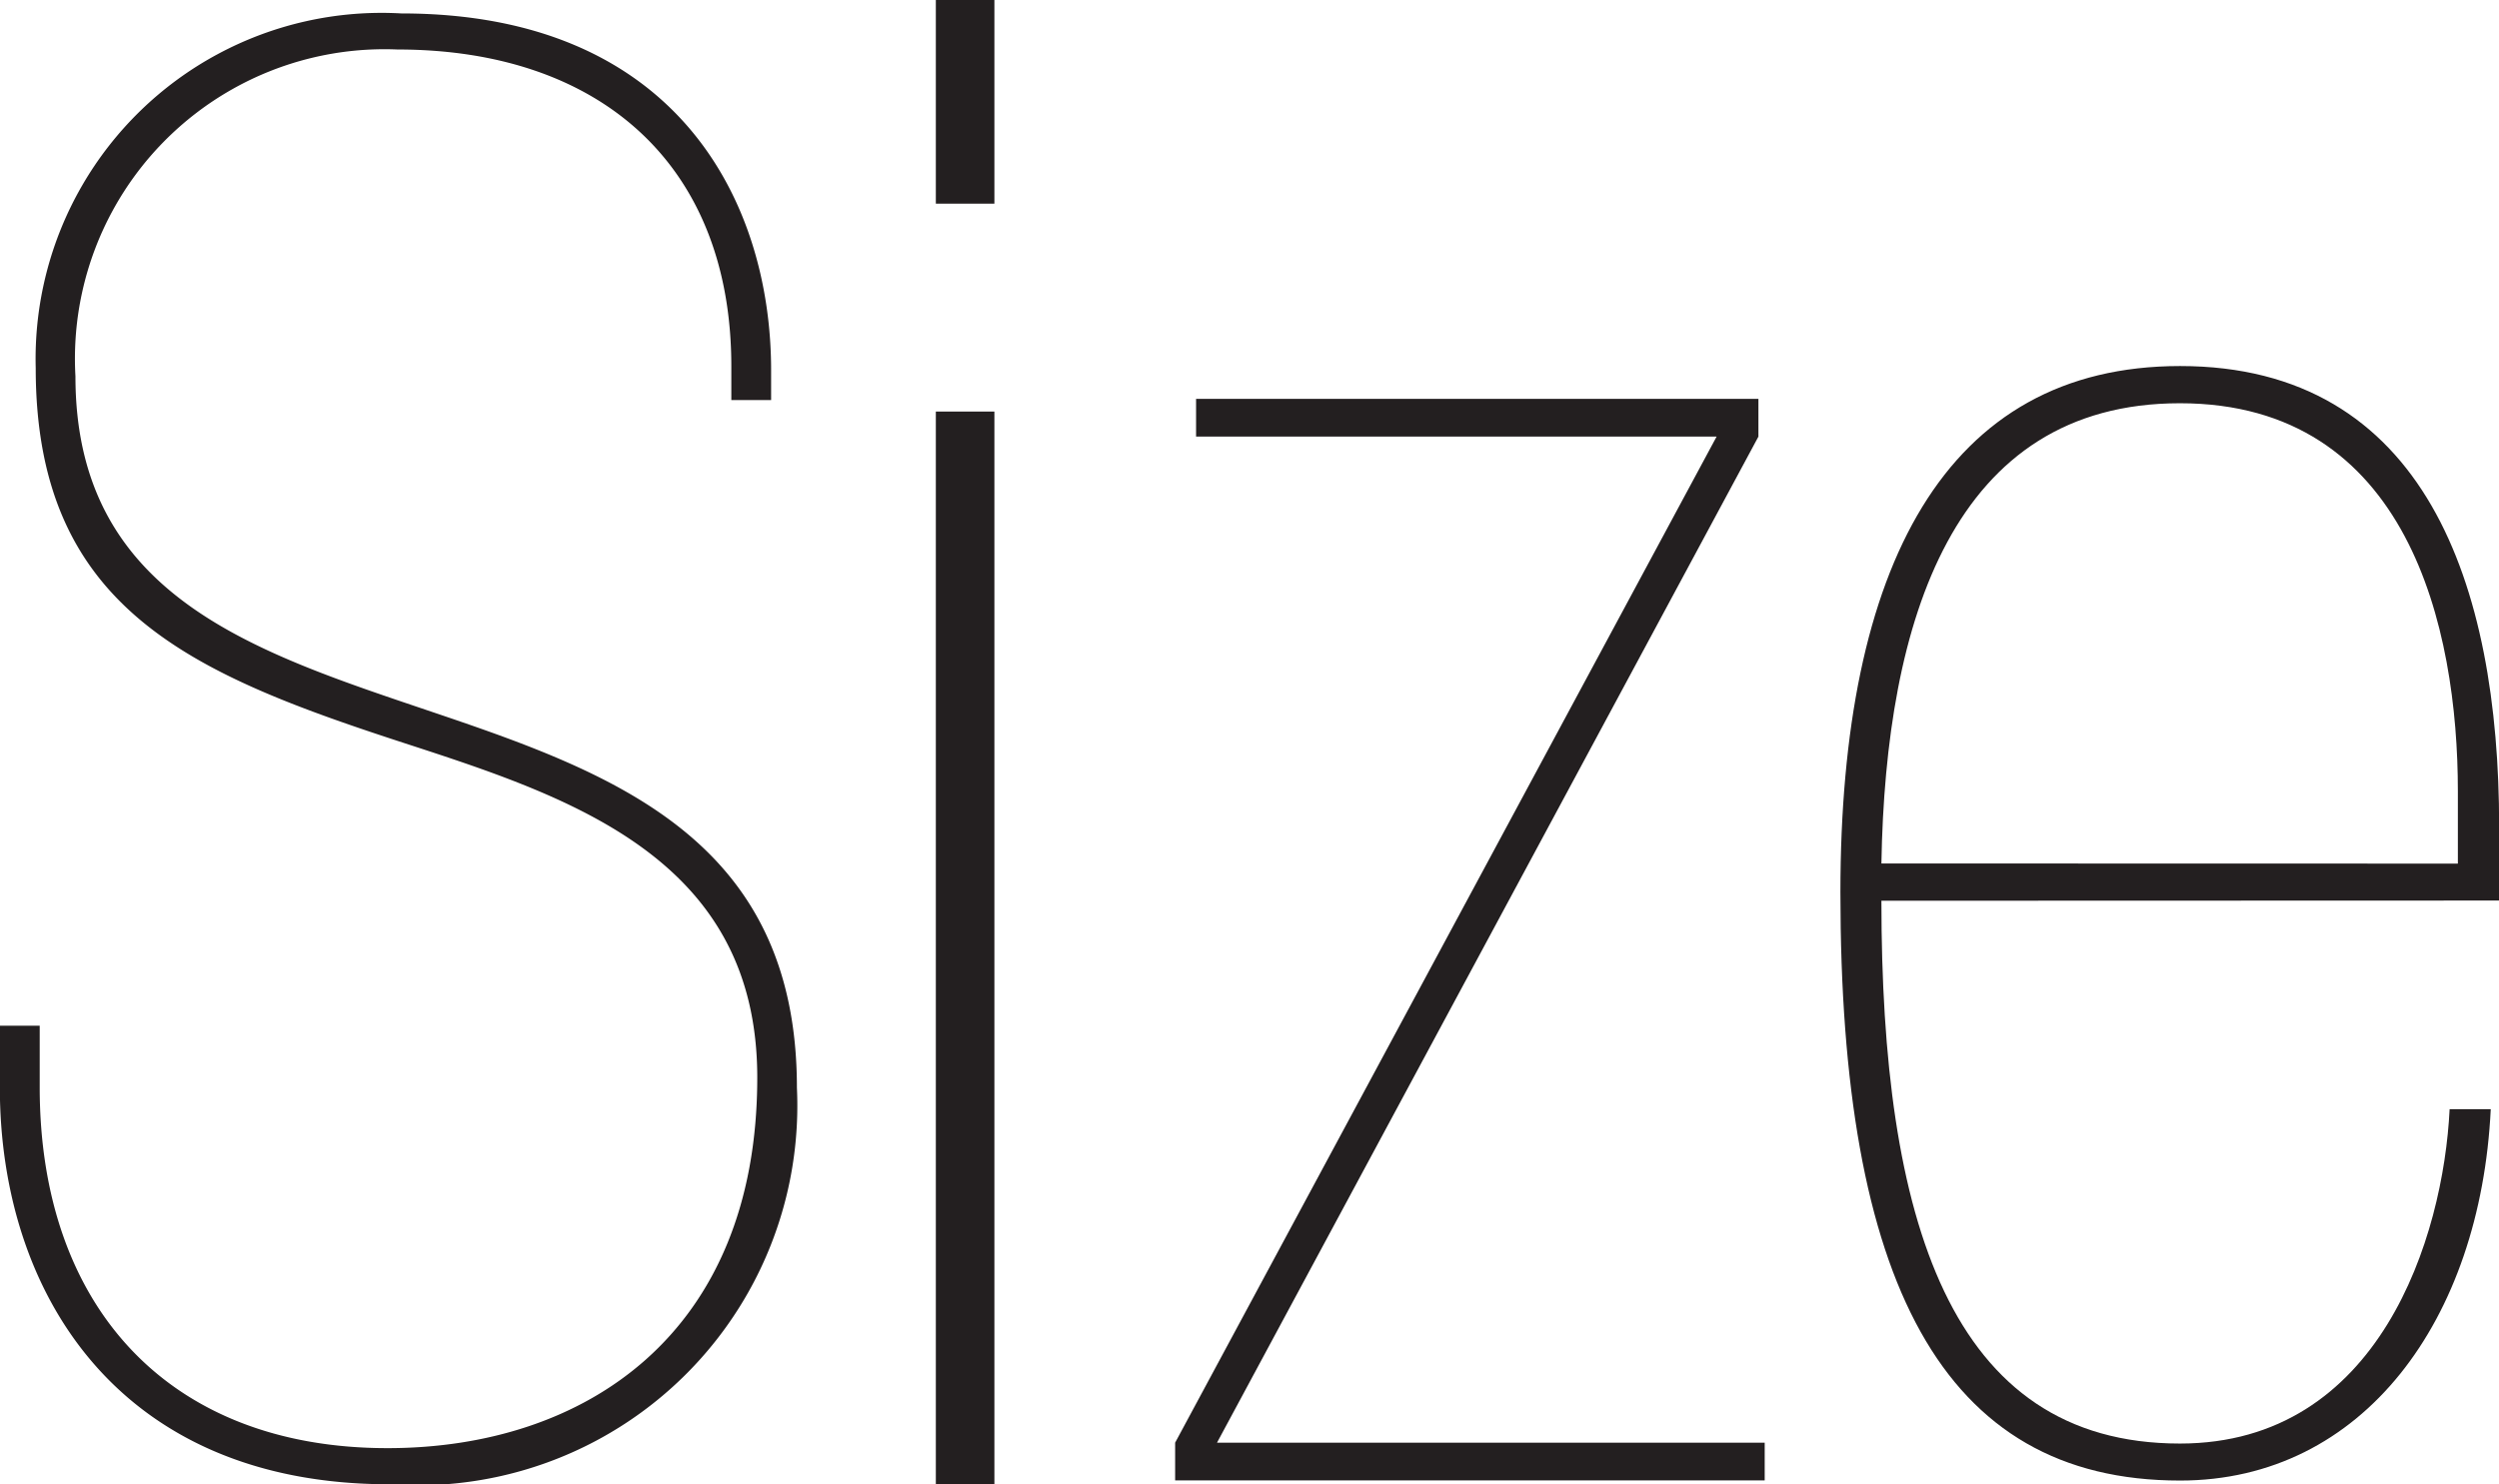
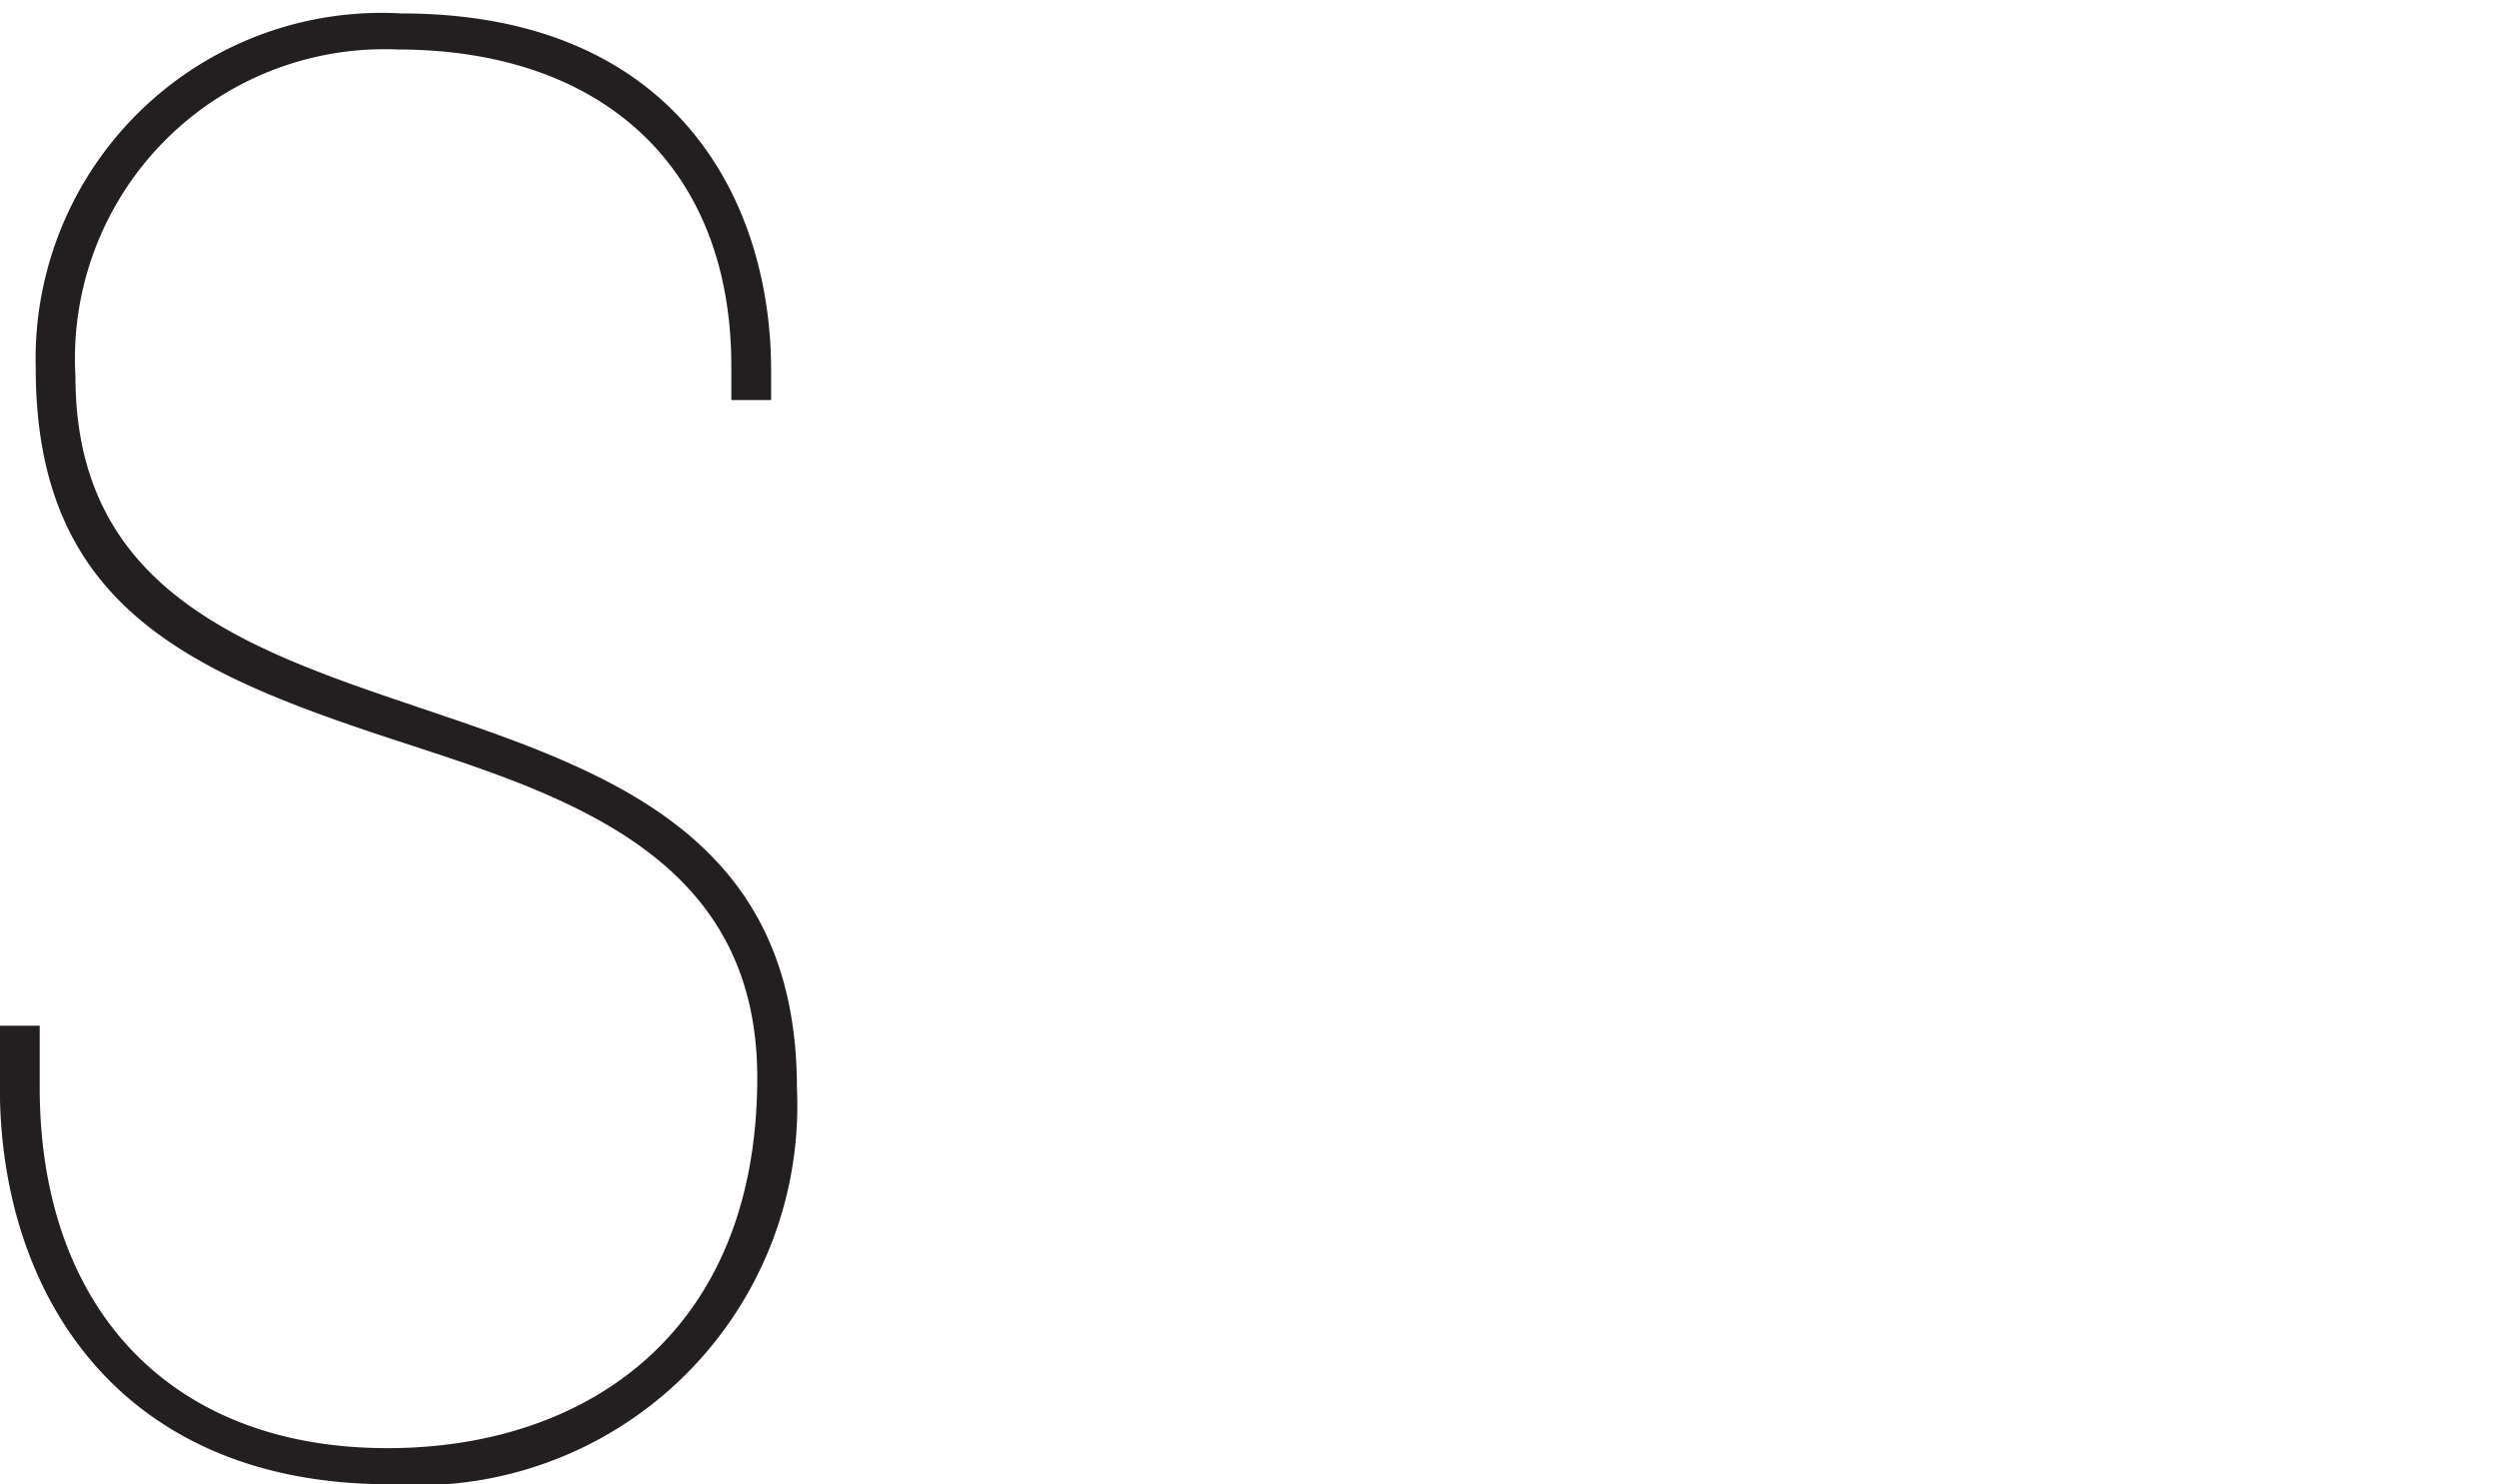
<svg xmlns="http://www.w3.org/2000/svg" width="37" height="21.979" viewBox="0 0 37 21.979">
  <g id="size" transform="translate(-1391.66 -688.865)">
    <path id="Path_7854" data-name="Path 7854" d="M1381.66,703.138h.588v.915c0,3.217,1.884,5.341,5.15,5.341,2.914,0,5.474-1.682,5.474-5.489,0-3.217-2.707-4.132-5.15-4.928-3.178-1.033-5.533-1.977-5.533-5.578a5.123,5.123,0,0,1,5.414-5.253c4.091,0,5.474,2.8,5.474,5.283v.443h-.589v-.5c0-2.981-1.942-4.692-4.944-4.692a4.583,4.583,0,0,0-4.767,4.84c0,6.551,10.682,3.246,10.682,10.536a5.623,5.623,0,0,1-6.033,5.873c-4.061,0-5.768-2.892-5.768-5.873Z" transform="translate(10 0.918)" fill="#231f20" />
-     <path id="Path_7855" data-name="Path 7855" d="M1410.746,688.865h.867v3.016h-.867Zm0,6.095h.867v15.884h-.867Z" transform="translate(-5.23 0)" fill="#231f20" />
-     <path id="Path_7856" data-name="Path 7856" d="M1423.66,701.282h-7.707v-.559h8.326v.559l-8.016,14.9h8.109v.559h-8.729v-.559Z" transform="translate(-6.584 -5.951)" fill="#231f20" />
-     <path id="Path_7857" data-name="Path 7857" d="M1435.722,707.922c0,4.707,1.006,8.039,4.42,8.039,2.957,0,3.9-3.057,3.993-4.952h.609c-.152,3.118-1.89,5.5-4.6,5.5-3.536,0-5.029-2.965-5.029-8.711,0-4.83,1.555-7.795,5.029-7.795,3.627,0,4.724,3.24,4.724,6.816v1.1Zm8.535-.55V706.3c0-2.415-.732-5.746-4.115-5.746-3.353,0-4.359,3.209-4.42,6.816Z" transform="translate(-16.206 -5.717)" fill="#231f20" />
  </g>
</svg>